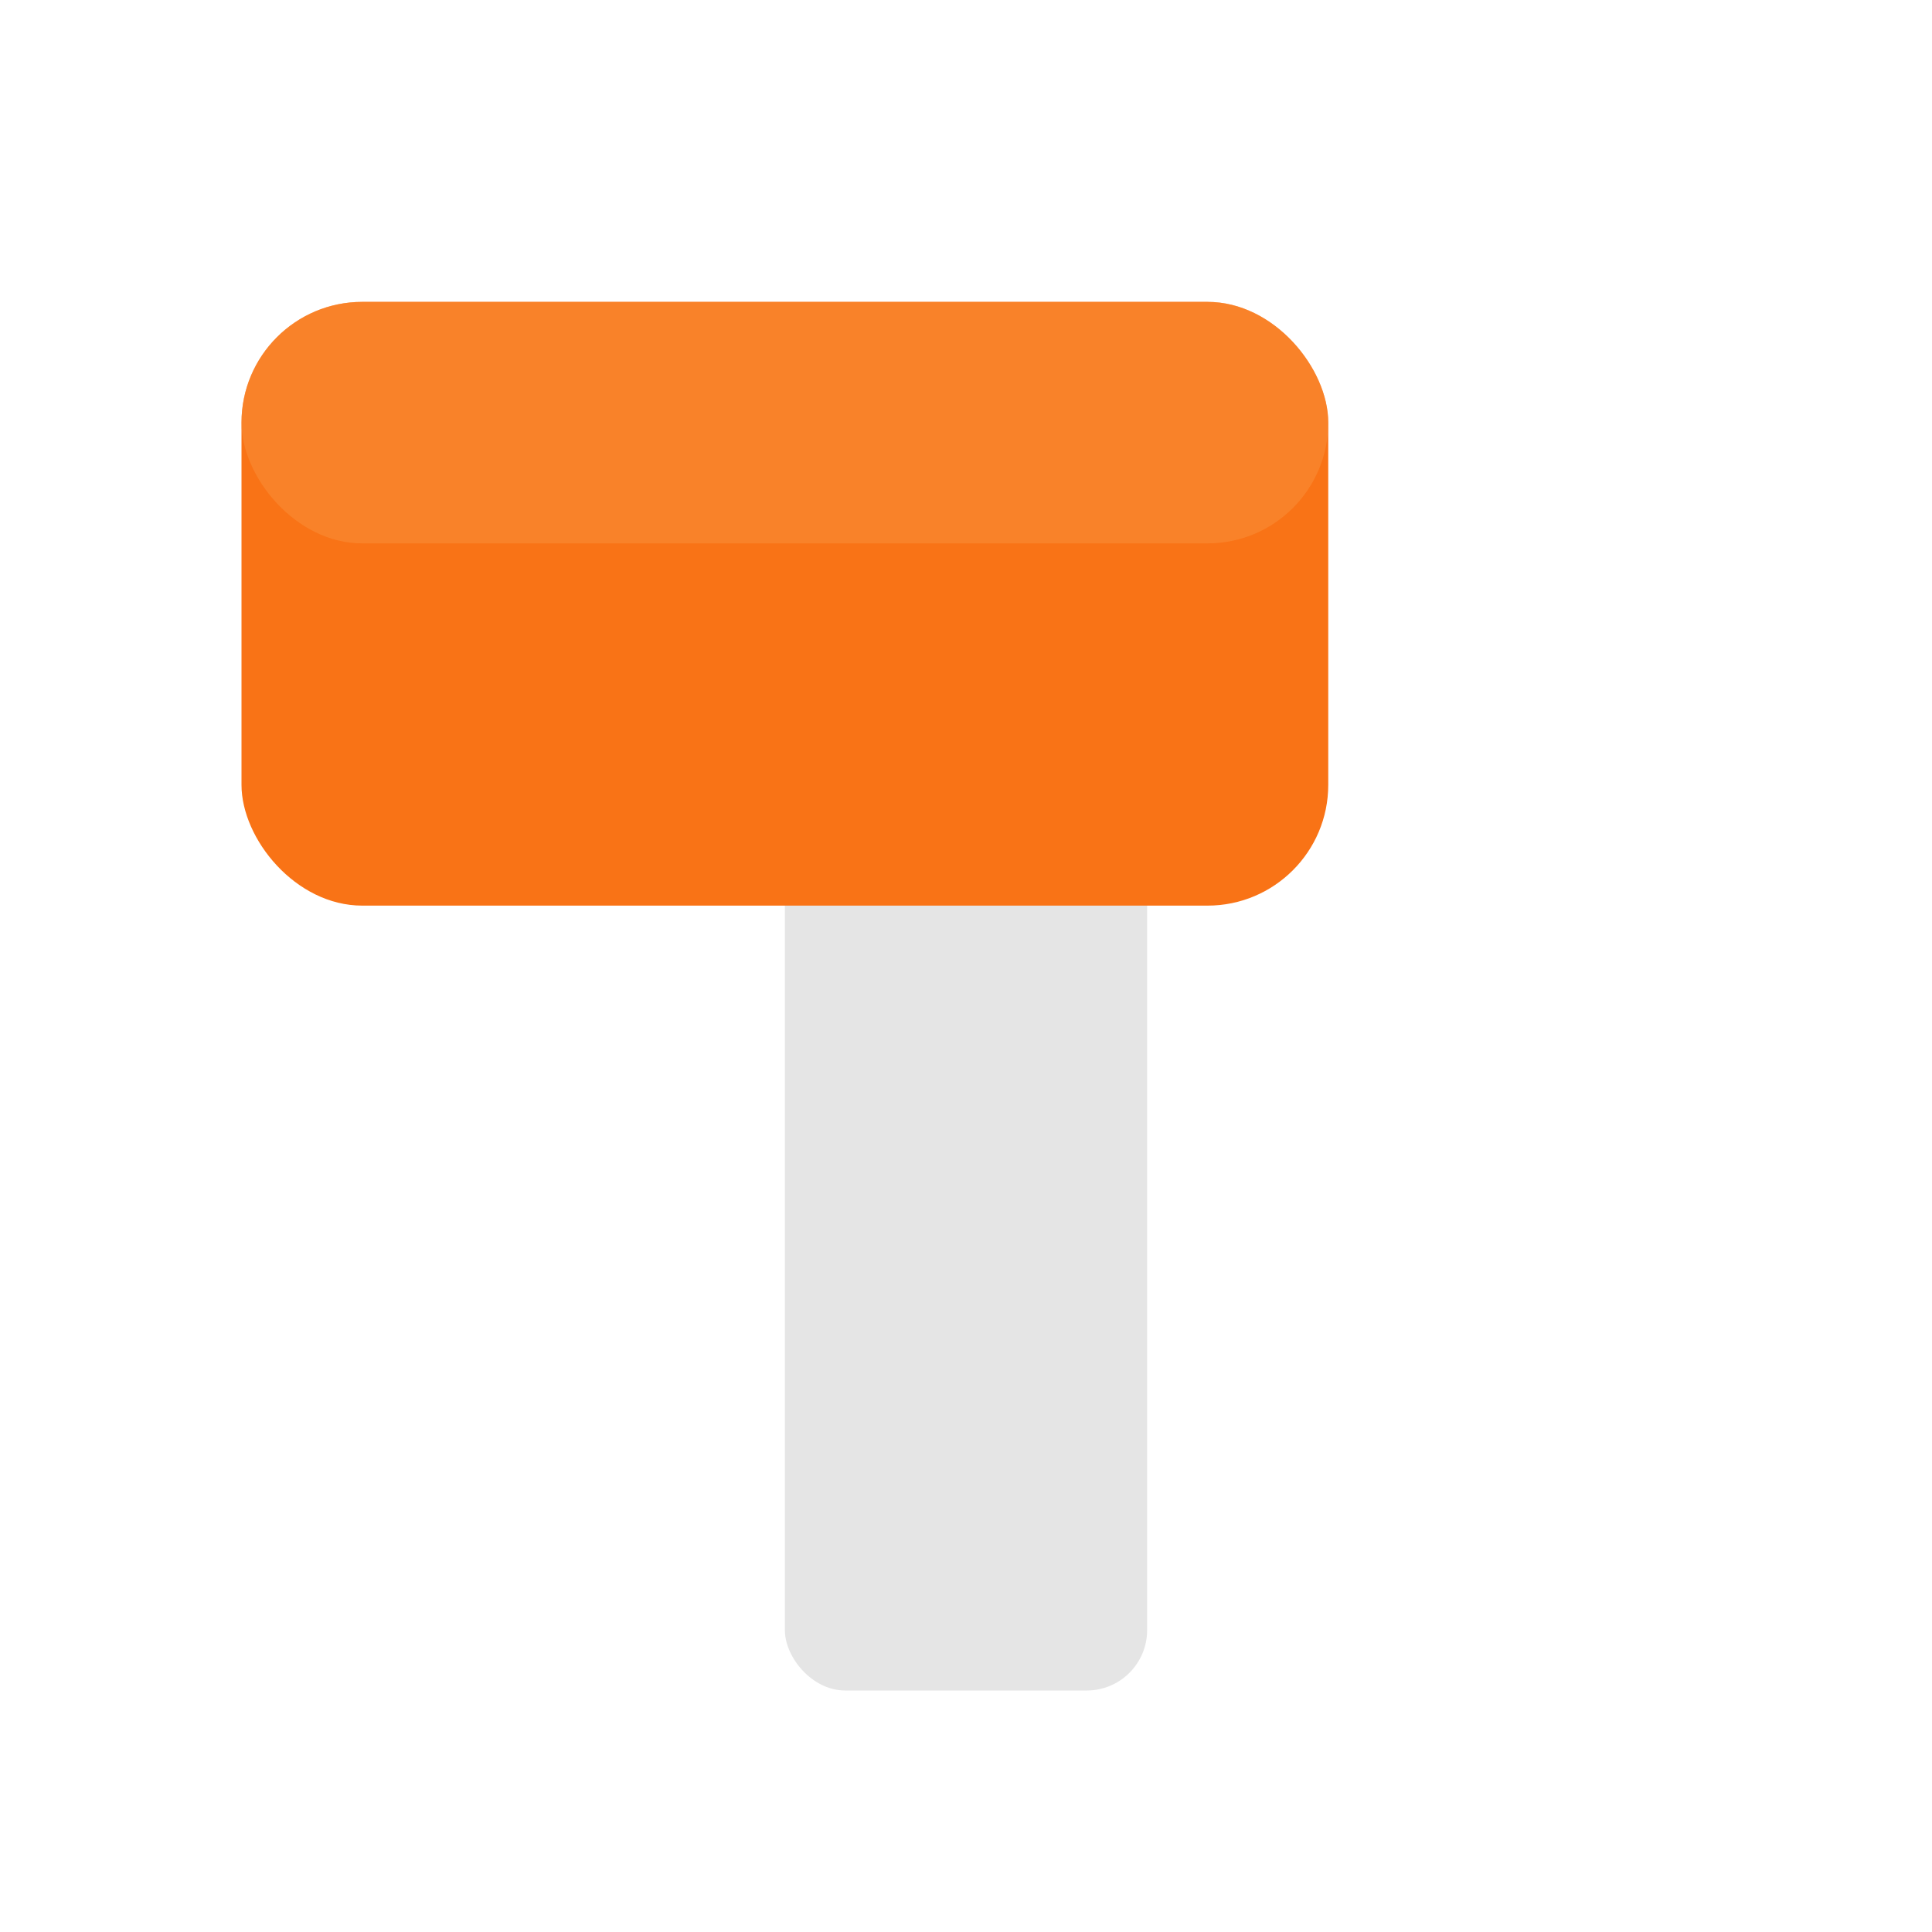
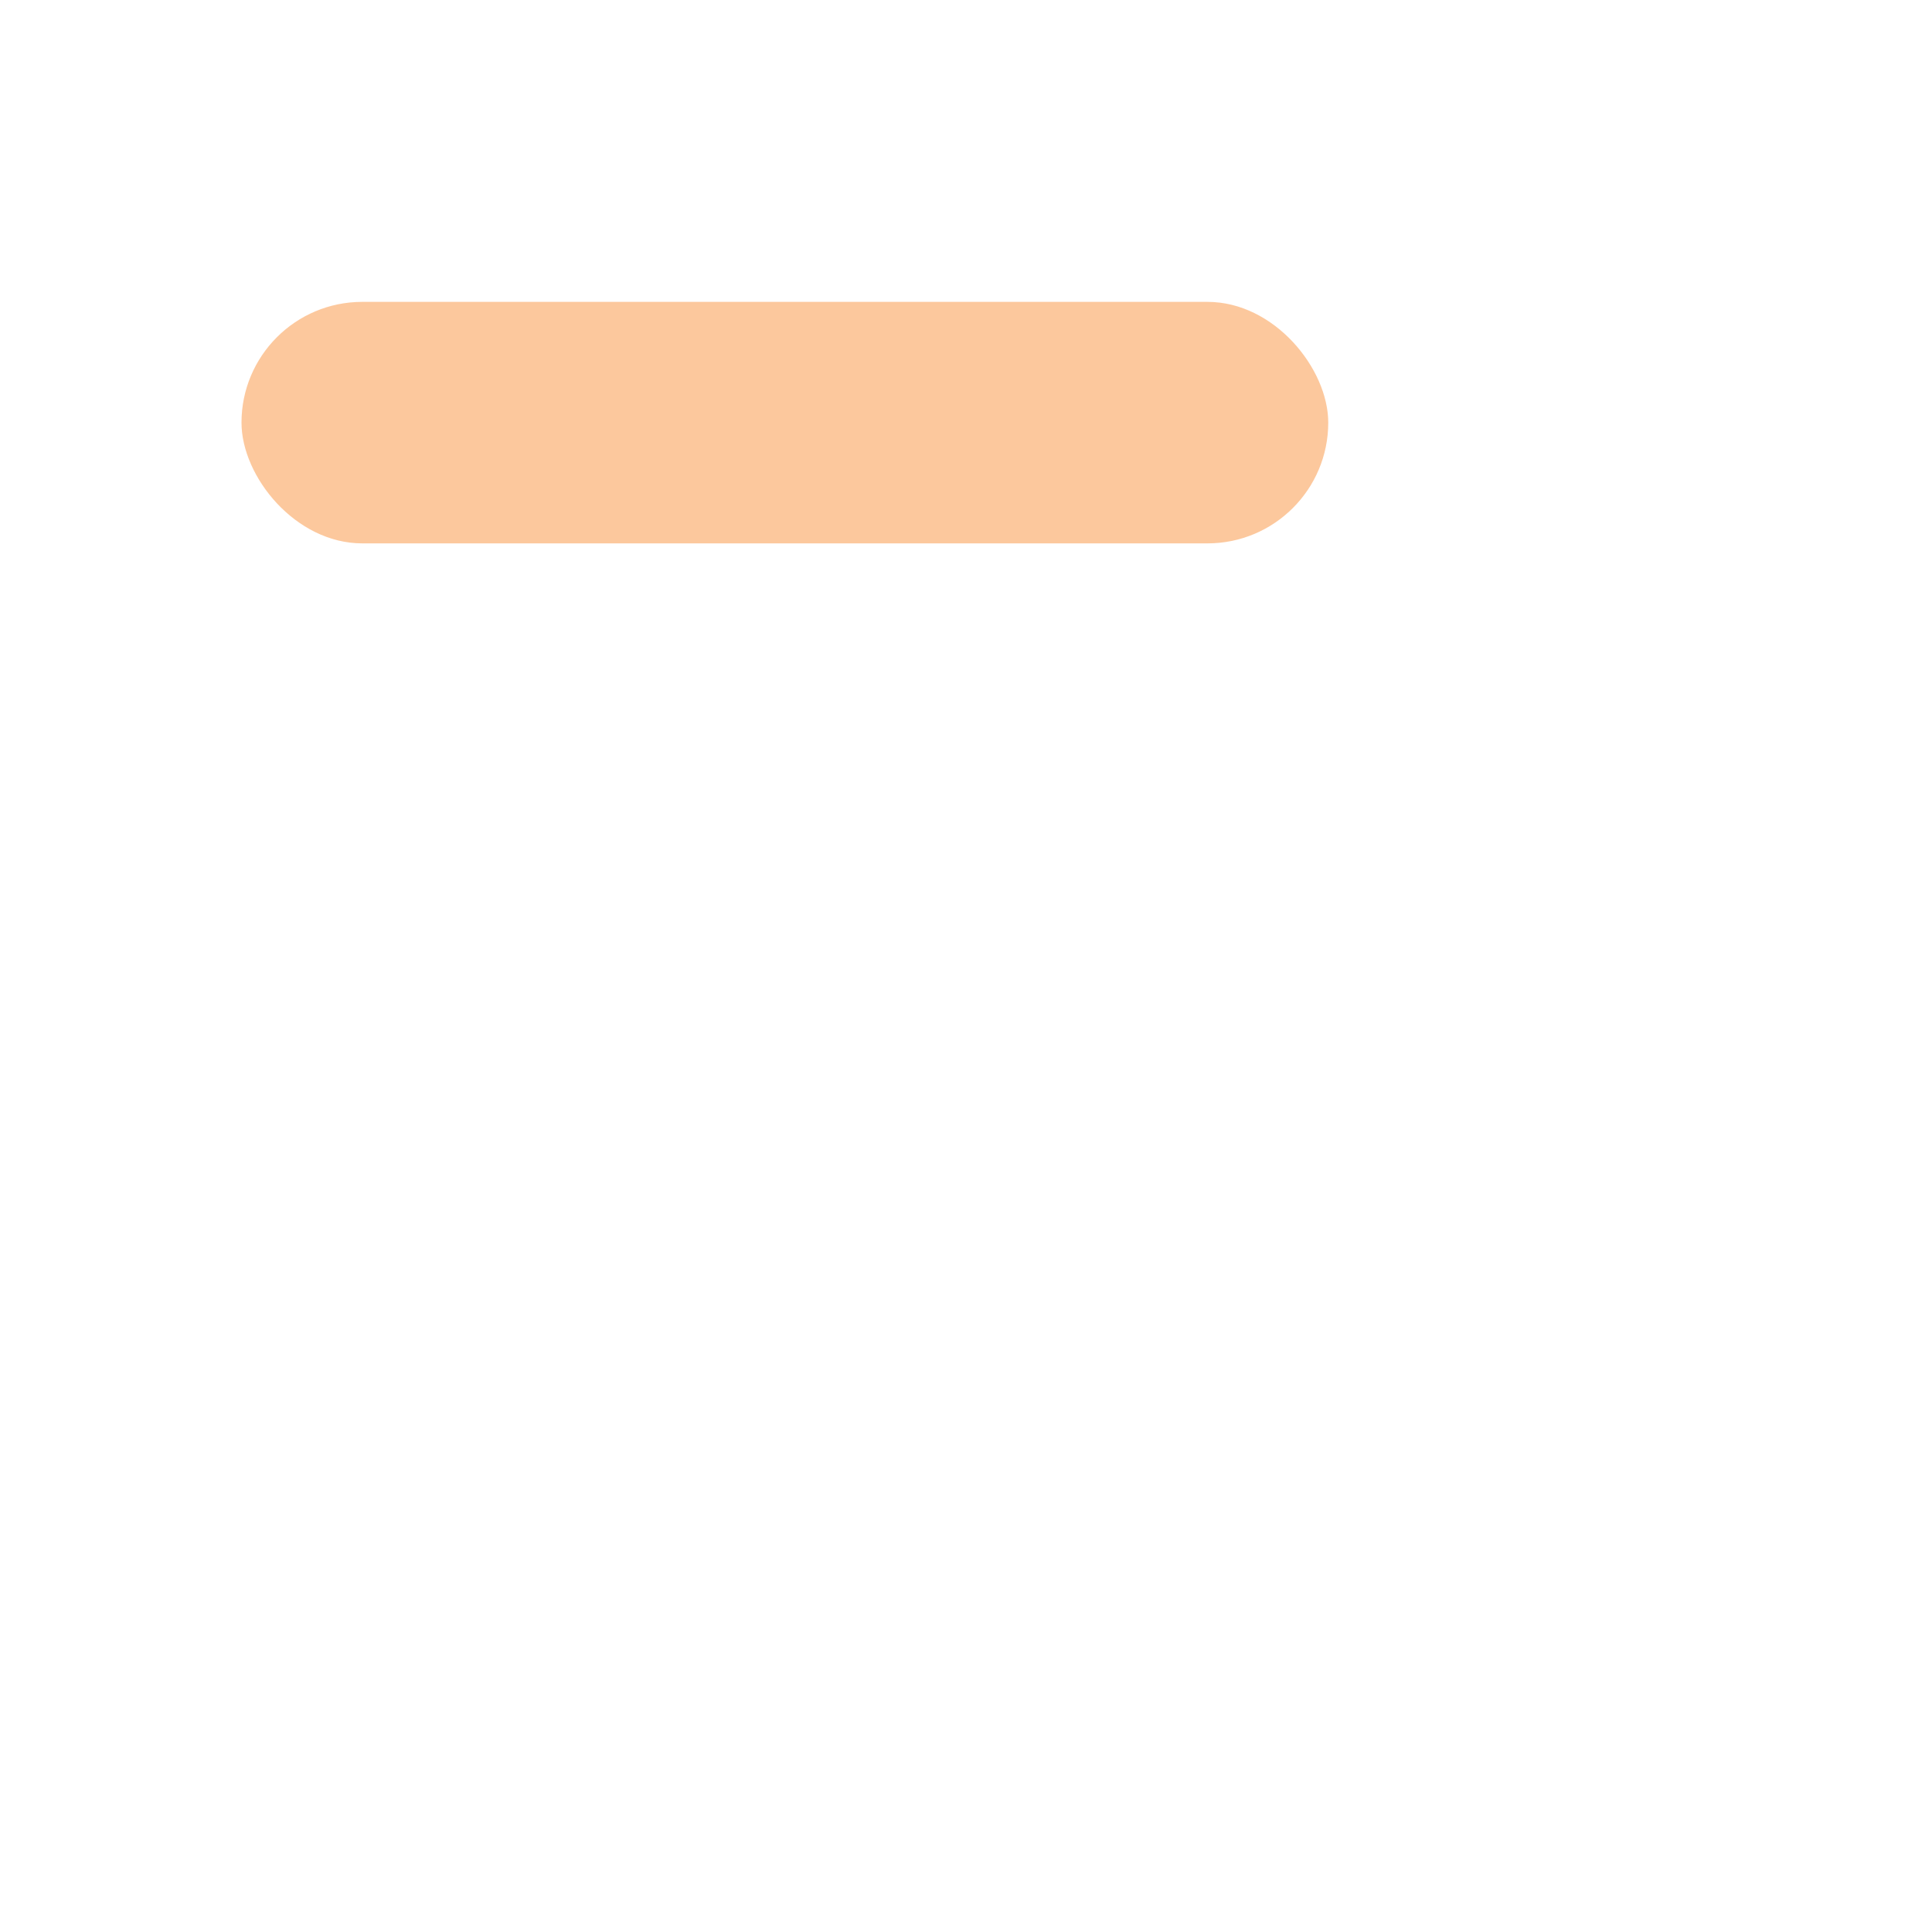
<svg xmlns="http://www.w3.org/2000/svg" viewBox="0 0 32 32">
-   <rect x="13" y="10" width="6" height="18" rx="1" fill="#e5e5e5" />
-   <rect x="4" y="5" width="18" height="10" rx="2" fill="#f97316" />
  <rect x="4" y="5" width="18" height="4" rx="2" fill="#fb923c" opacity="0.5" />
</svg>